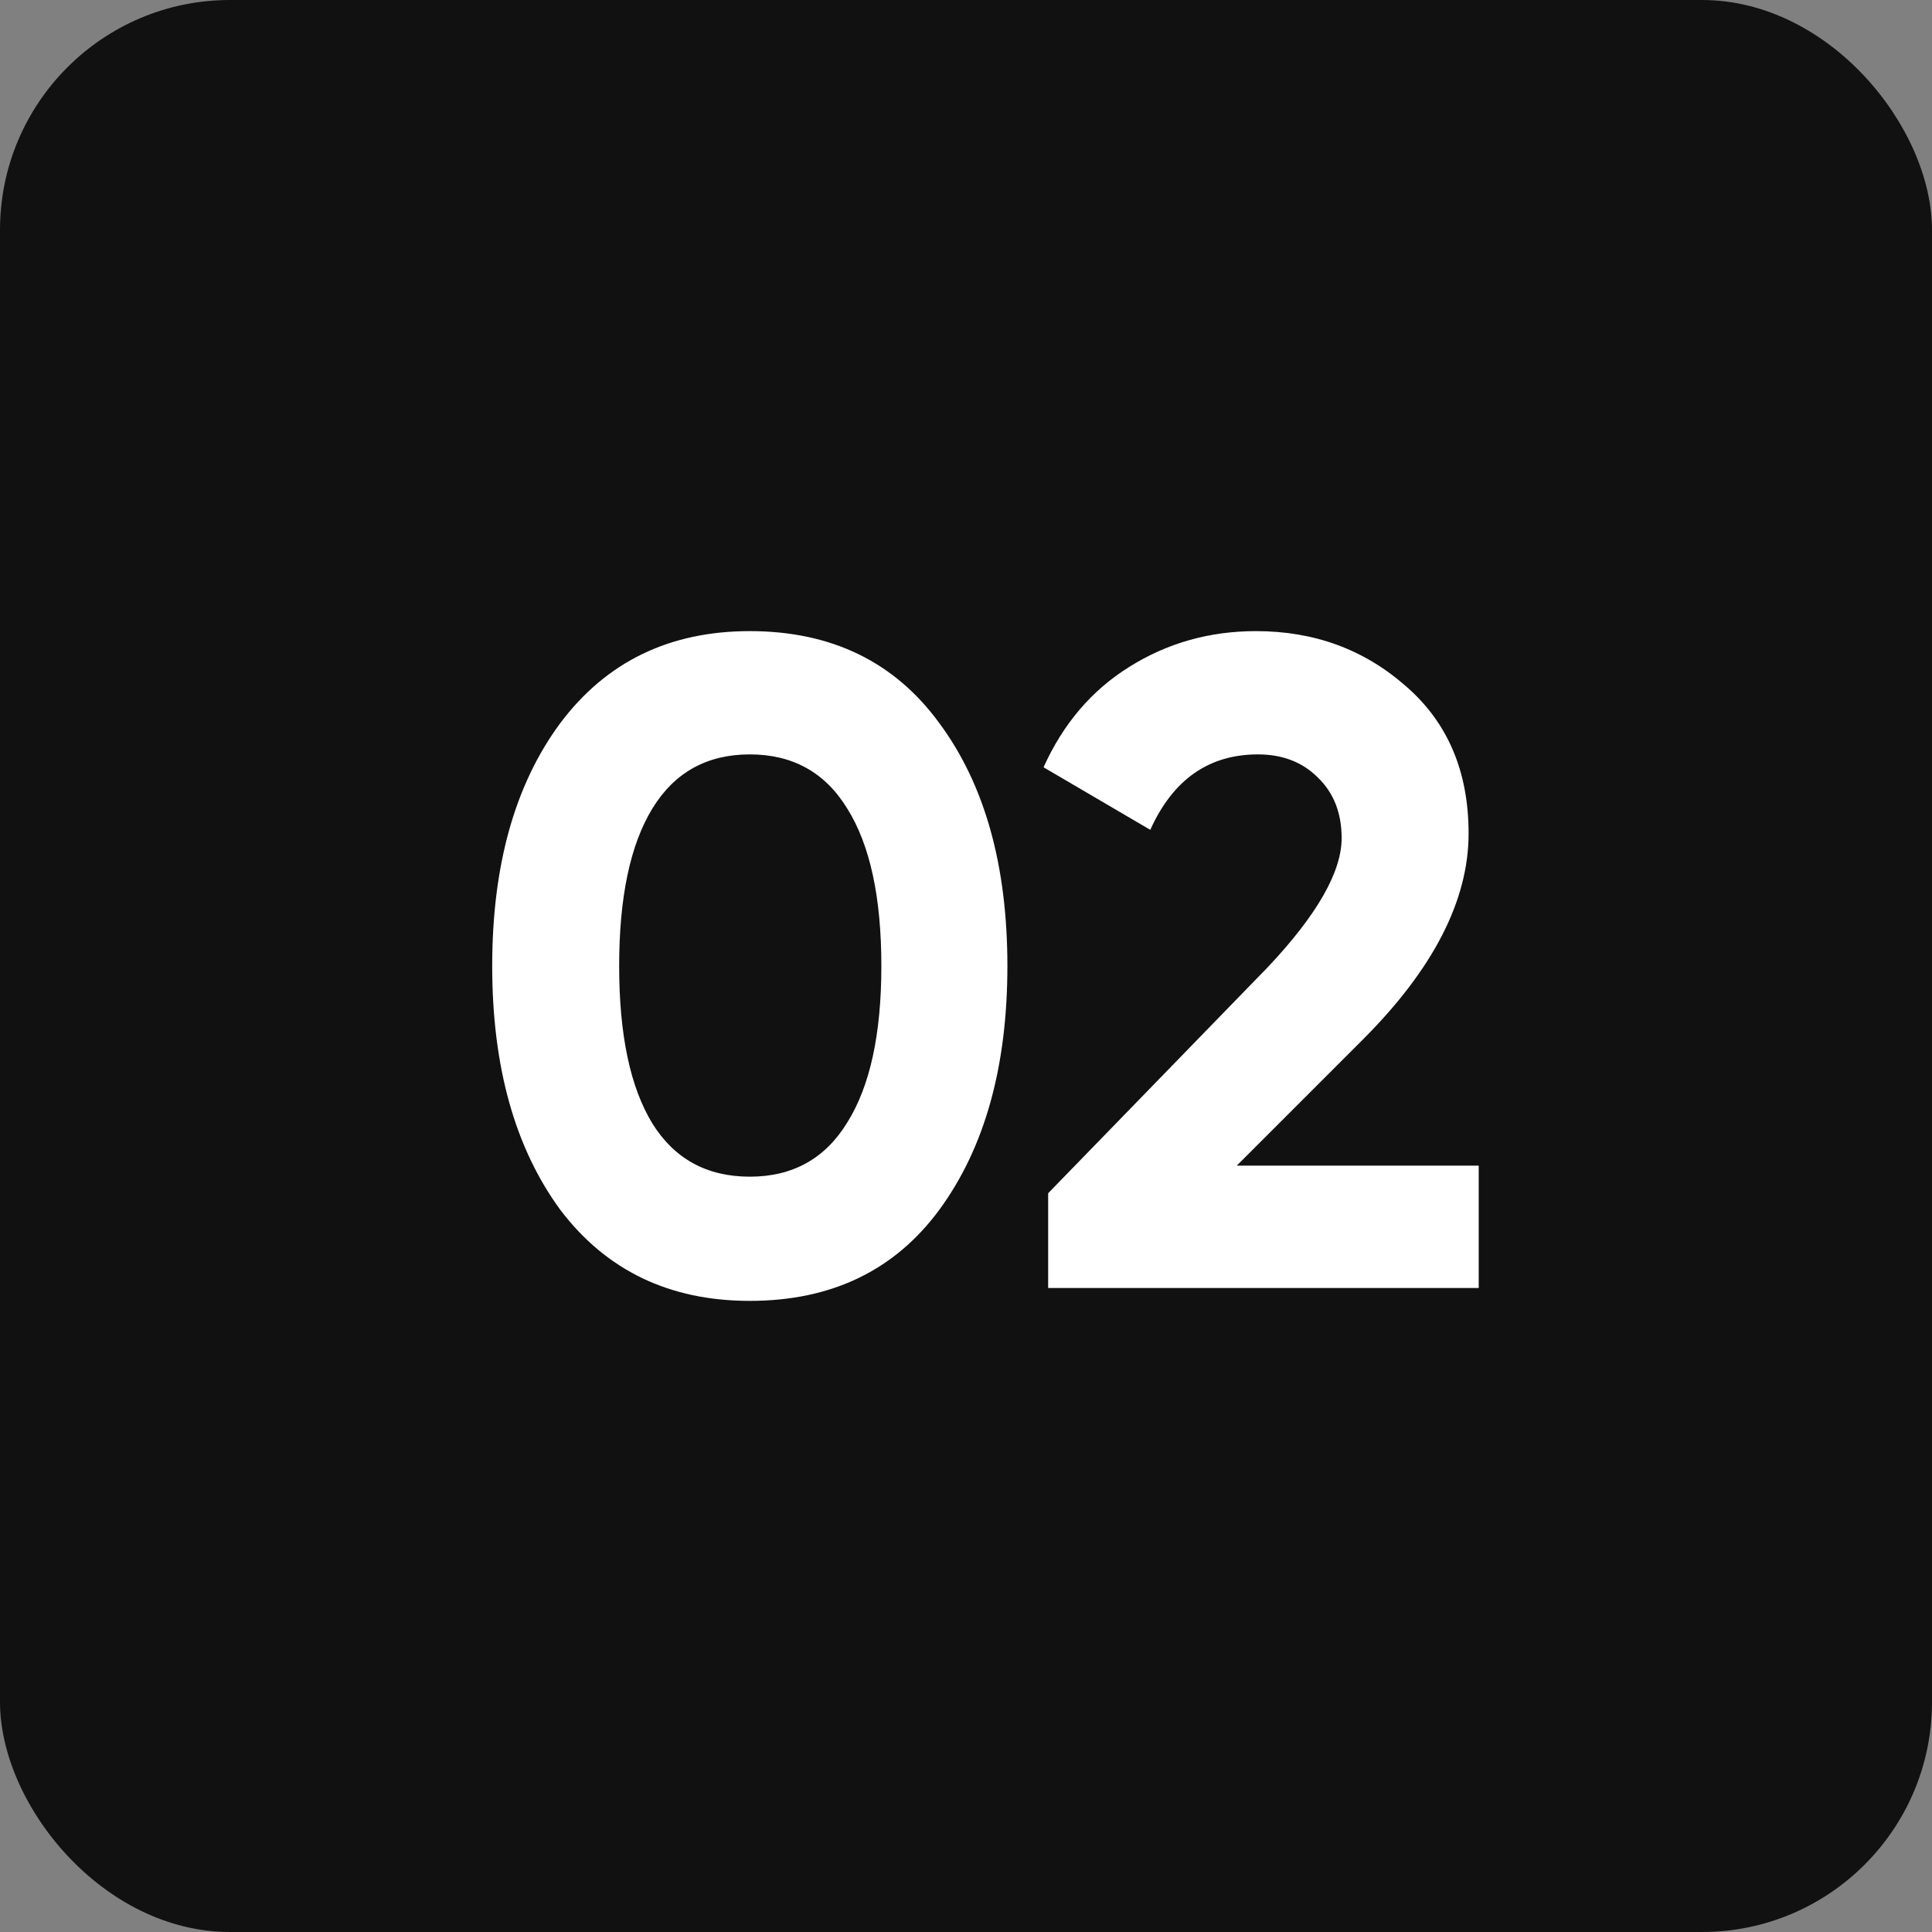
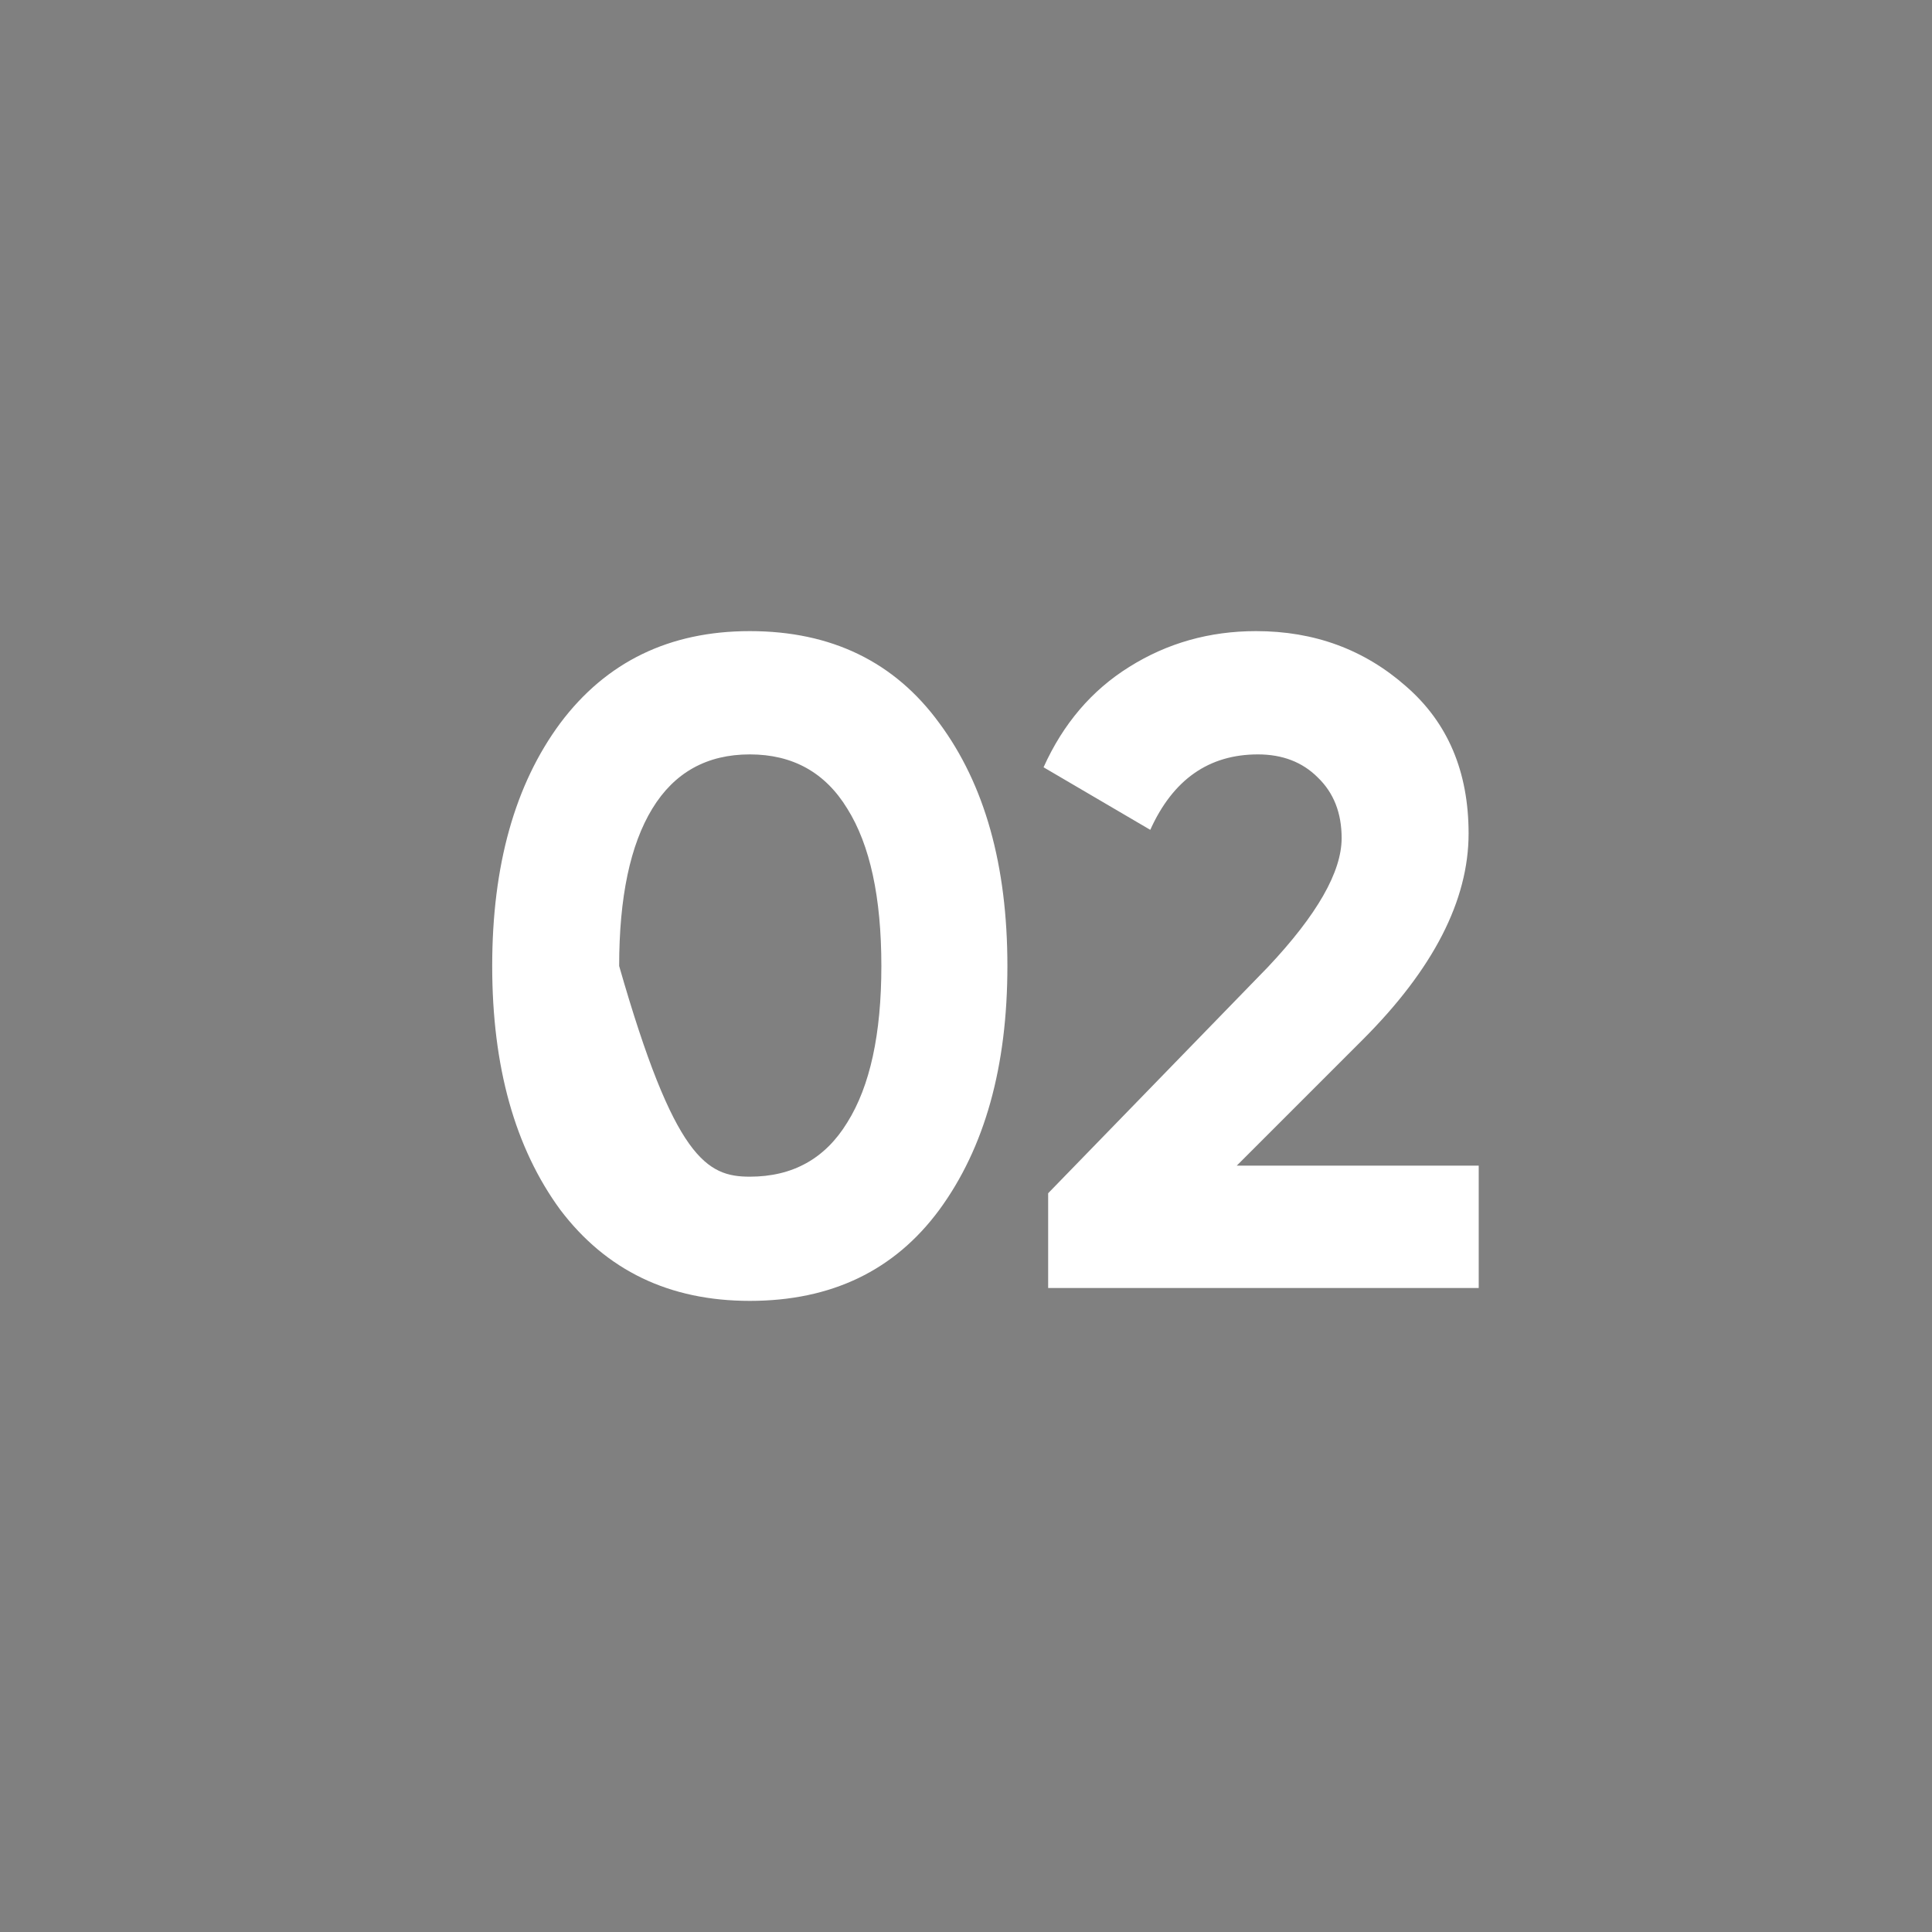
<svg xmlns="http://www.w3.org/2000/svg" width="42" height="42" viewBox="0 0 42 42" fill="none">
  <rect x="0" y="0" width="42" height="42" fill="#808080" stroke="none" />
-   <rect width="42" height="42" rx="5" fill="#111111" />
-   <path d="M16.3 28.28C14.553 28.28 13.18 27.62 12.18 26.3C11.193 24.953 10.7 23.187 10.7 21C10.7 18.813 11.193 17.053 12.18 15.72C13.18 14.387 14.553 13.72 16.3 13.72C18.073 13.72 19.447 14.387 20.42 15.72C21.407 17.053 21.9 18.813 21.9 21C21.9 23.187 21.407 24.953 20.42 26.3C19.447 27.62 18.073 28.28 16.3 28.28ZM19.16 21C19.16 19.507 18.913 18.367 18.42 17.58C17.94 16.793 17.233 16.4 16.3 16.4C15.367 16.4 14.66 16.793 14.18 17.58C13.7 18.367 13.46 19.507 13.46 21C13.46 22.493 13.7 23.633 14.18 24.42C14.66 25.193 15.367 25.58 16.3 25.58C17.233 25.58 17.94 25.187 18.42 24.4C18.913 23.613 19.16 22.48 19.16 21ZM32.146 28H22.786V25.94L27.566 21.02C28.633 19.887 29.166 18.953 29.166 18.22C29.166 17.673 28.993 17.233 28.646 16.9C28.313 16.567 27.879 16.4 27.346 16.4C26.279 16.4 25.499 16.947 25.006 18.04L22.686 16.68C23.113 15.733 23.733 15.007 24.546 14.5C25.373 13.98 26.293 13.72 27.306 13.72C28.573 13.72 29.659 14.12 30.566 14.92C31.473 15.707 31.926 16.773 31.926 18.12C31.926 19.573 31.159 21.067 29.626 22.6L26.886 25.34H32.146V28Z" fill="white" />
+   <path d="M16.3 28.28C14.553 28.28 13.18 27.62 12.18 26.3C11.193 24.953 10.7 23.187 10.7 21C10.7 18.813 11.193 17.053 12.18 15.72C13.18 14.387 14.553 13.72 16.3 13.72C18.073 13.72 19.447 14.387 20.42 15.72C21.407 17.053 21.9 18.813 21.9 21C21.9 23.187 21.407 24.953 20.42 26.3C19.447 27.62 18.073 28.28 16.3 28.28ZM19.16 21C19.16 19.507 18.913 18.367 18.42 17.58C17.94 16.793 17.233 16.4 16.3 16.4C15.367 16.4 14.66 16.793 14.18 17.58C13.7 18.367 13.46 19.507 13.46 21C14.66 25.193 15.367 25.58 16.3 25.58C17.233 25.58 17.94 25.187 18.42 24.4C18.913 23.613 19.16 22.48 19.16 21ZM32.146 28H22.786V25.94L27.566 21.02C28.633 19.887 29.166 18.953 29.166 18.22C29.166 17.673 28.993 17.233 28.646 16.9C28.313 16.567 27.879 16.4 27.346 16.4C26.279 16.4 25.499 16.947 25.006 18.04L22.686 16.68C23.113 15.733 23.733 15.007 24.546 14.5C25.373 13.98 26.293 13.72 27.306 13.72C28.573 13.72 29.659 14.12 30.566 14.92C31.473 15.707 31.926 16.773 31.926 18.12C31.926 19.573 31.159 21.067 29.626 22.6L26.886 25.34H32.146V28Z" fill="white" />
</svg>